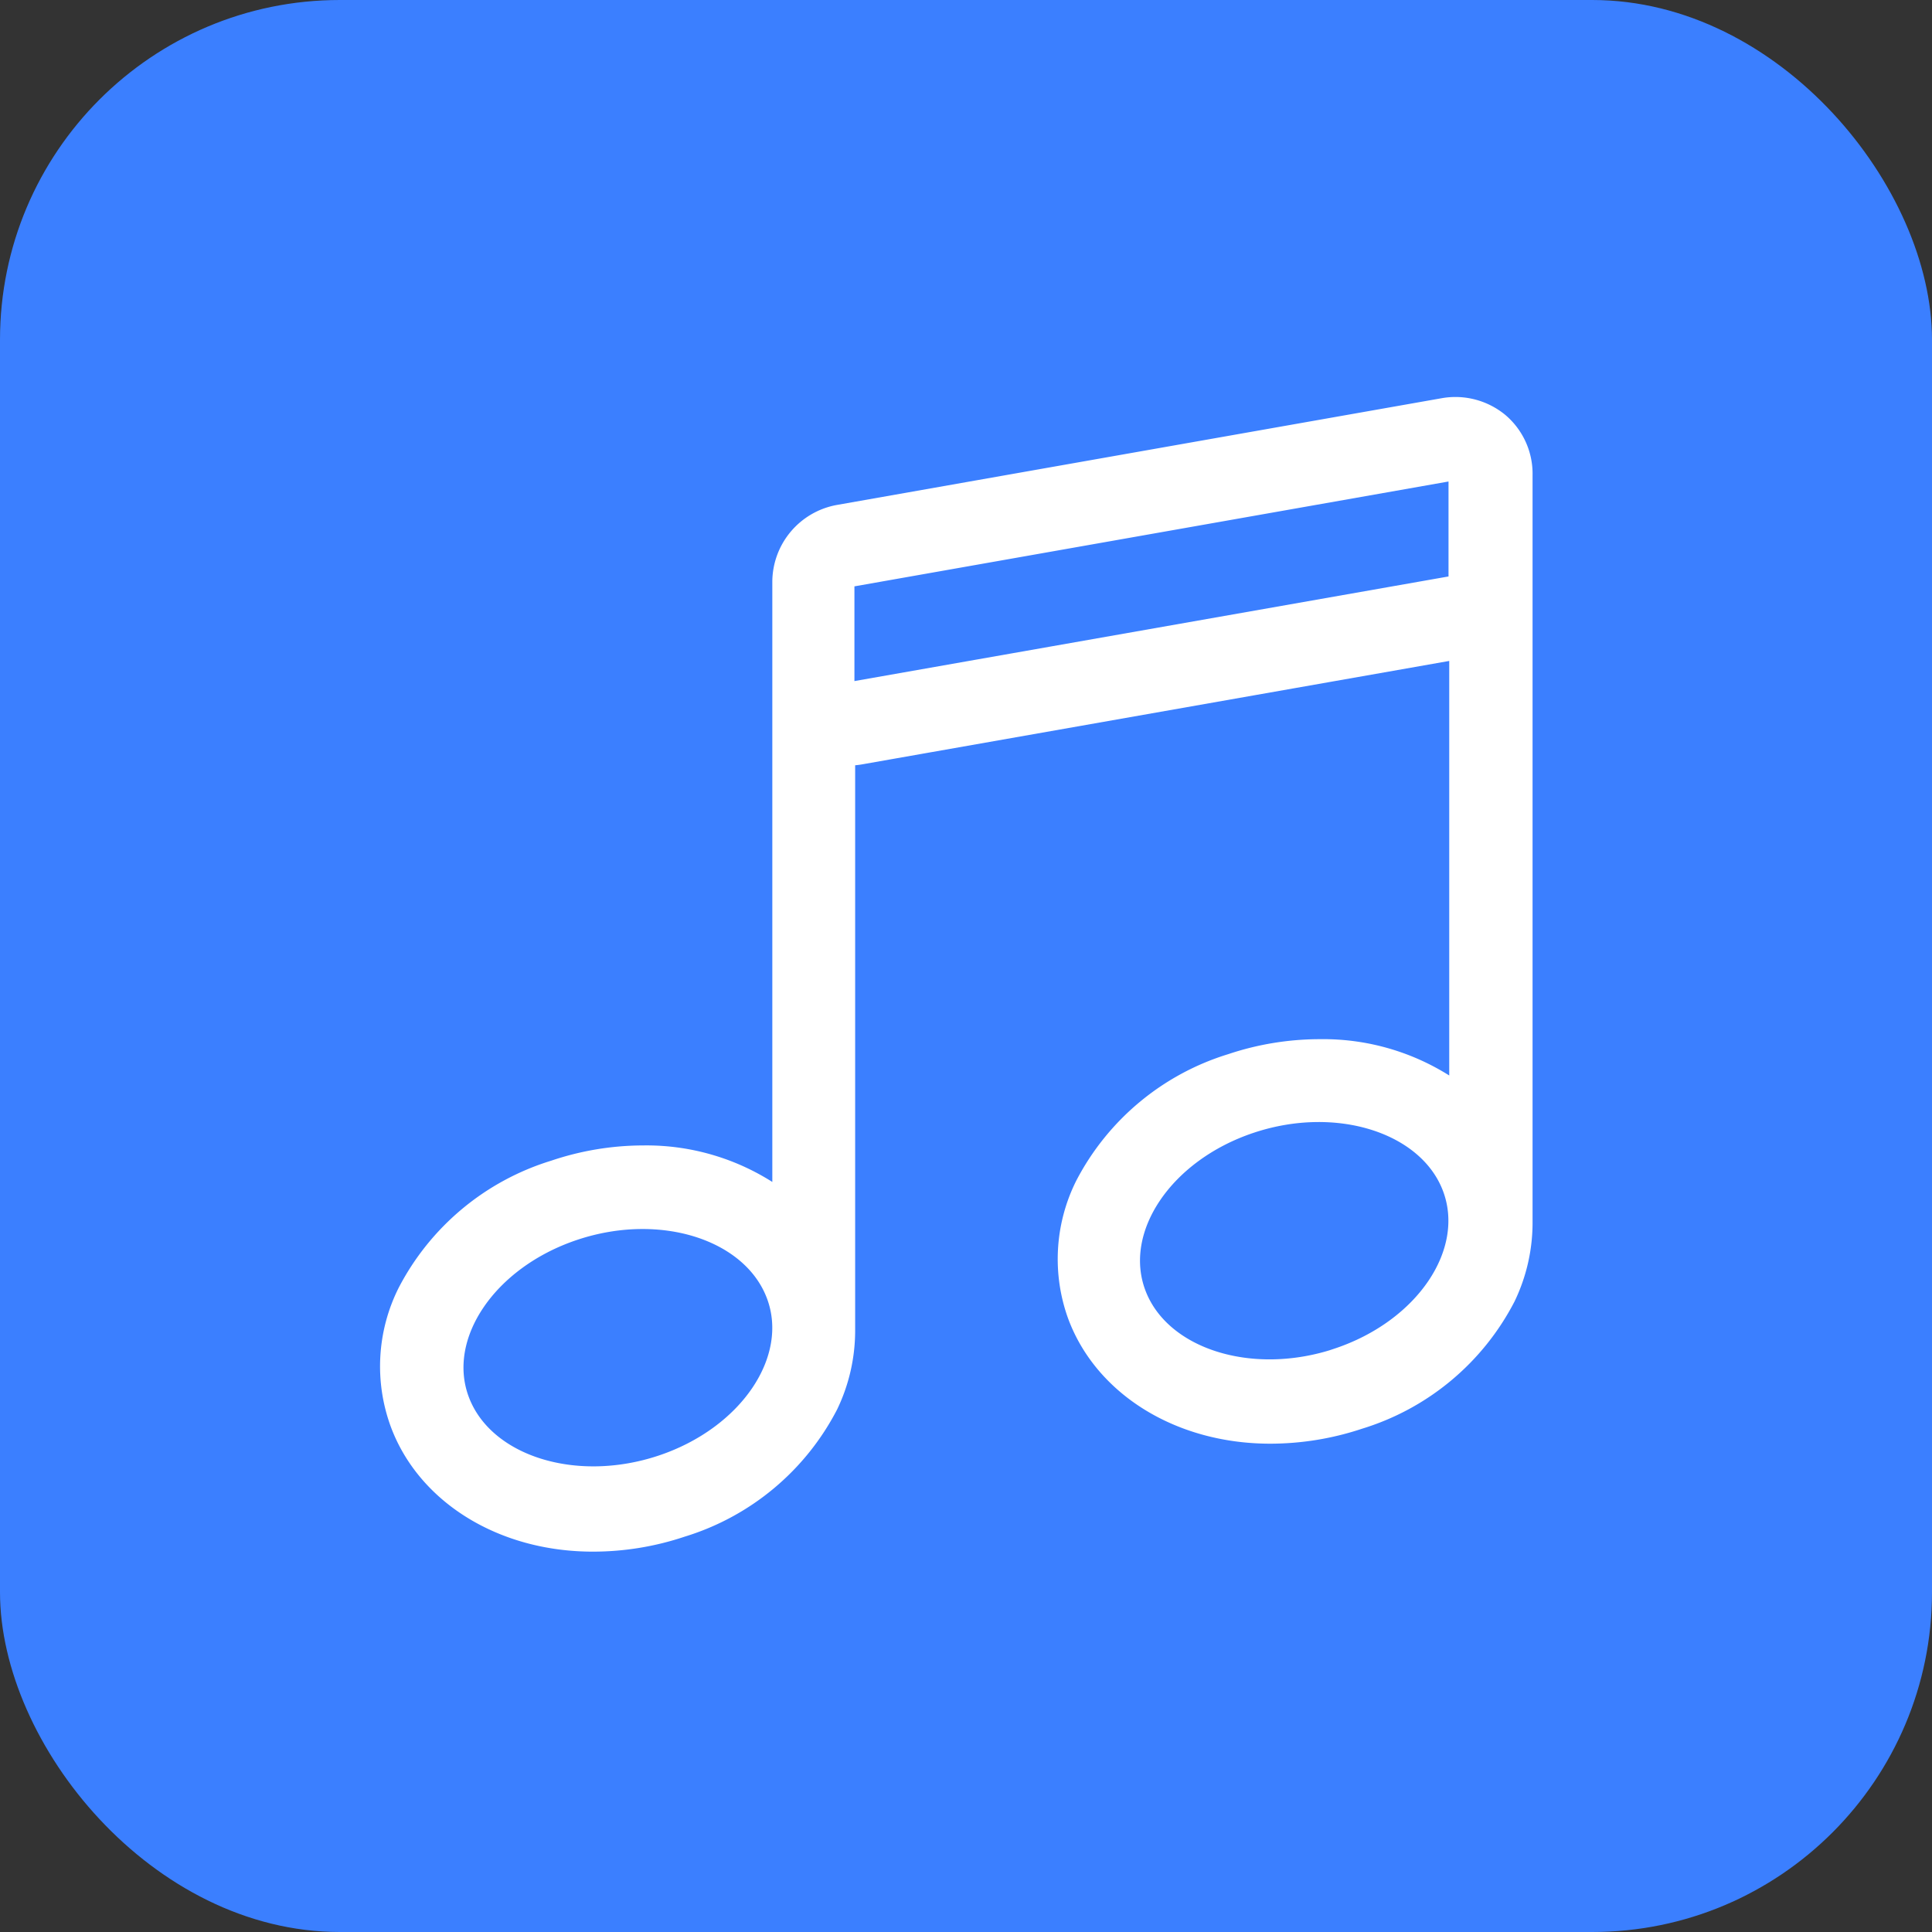
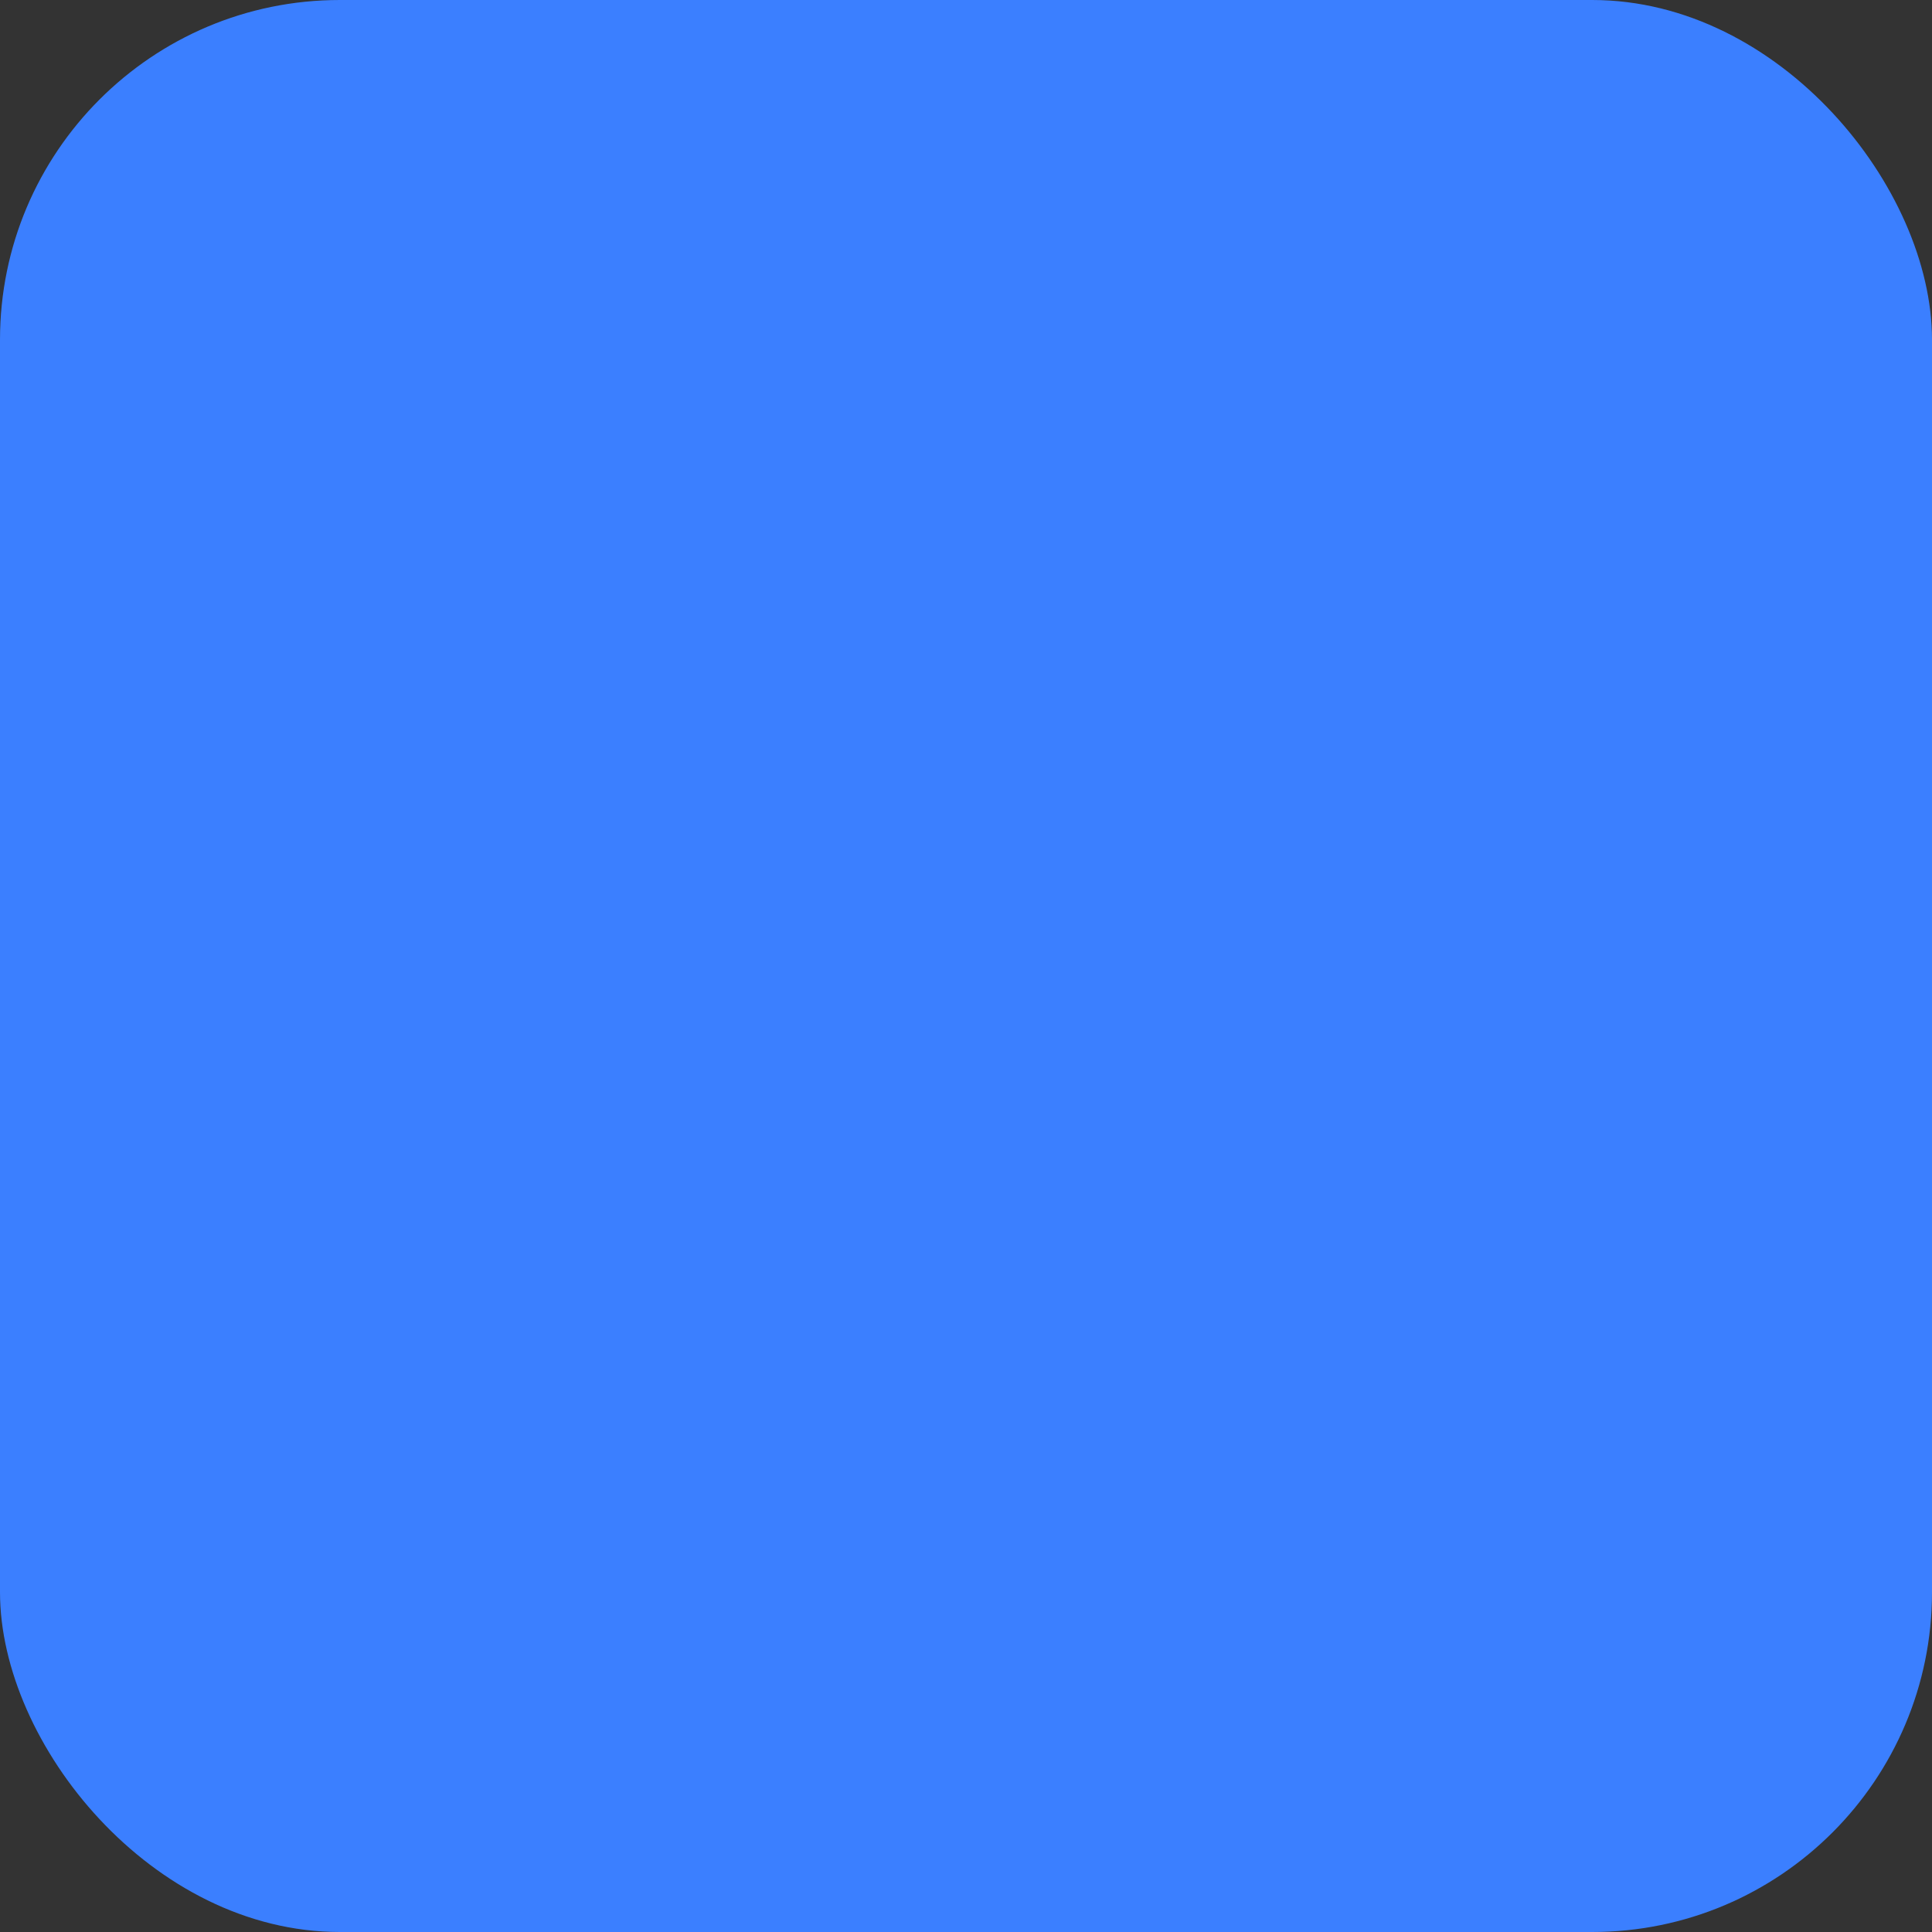
<svg xmlns="http://www.w3.org/2000/svg" id="图层_1" data-name="图层 1" viewBox="0 0 80 80">
  <rect x="0" y="0" width="80" height="80" fill="#333333" stroke="none" />
  <defs>
    <style>.cls-1{fill:#3b7fff;}.cls-2{fill:#fff;stroke:#fff;stroke-miterlimit:10;stroke-width:0.5px;}</style>
  </defs>
  <rect class="cls-1" width="80" height="80" rx="14.07" />
-   <path class="cls-2" d="M62.18,17.38a3,3,0,0,0-2.41-.65l-25.1,4.43a3,3,0,0,0-2.44,2.91V49.41a9.48,9.48,0,0,0-5.6-1.73,11.72,11.72,0,0,0-3.73.62,10.38,10.38,0,0,0-6.17,5.14A7,7,0,0,0,16.42,59c1.12,3,4.31,5,8.13,5a11.71,11.71,0,0,0,3.73-.61,10.34,10.34,0,0,0,6.16-5.14,7.27,7.27,0,0,0,.72-3.11h0V31.45a3.05,3.05,0,0,0,.52-.05l24.58-4.33V45a9.54,9.54,0,0,0-5.6-1.72,11.71,11.71,0,0,0-3.73.61A10.34,10.34,0,0,0,44.79,49a7,7,0,0,0-.32,5.53c1.12,3,4.31,5,8.13,5a11.8,11.8,0,0,0,3.73-.61,10.34,10.34,0,0,0,6.16-5.14,7.26,7.26,0,0,0,.72-3.1h0v-31A2.94,2.94,0,0,0,62.18,17.38ZM27.35,60.51c-3.54,1.18-7.2,0-8.17-2.57s1.11-5.66,4.65-6.84,7.19,0,8.16,2.57S30.88,59.33,27.35,60.51Zm28-4.43c-3.54,1.18-7.2,0-8.16-2.57s1.11-5.66,4.64-6.84,7.2,0,8.16,2.57S58.88,54.9,55.34,56.08Zm4.88-32-25.1,4.42V24.07l25.1-4.43Z" />
</svg>